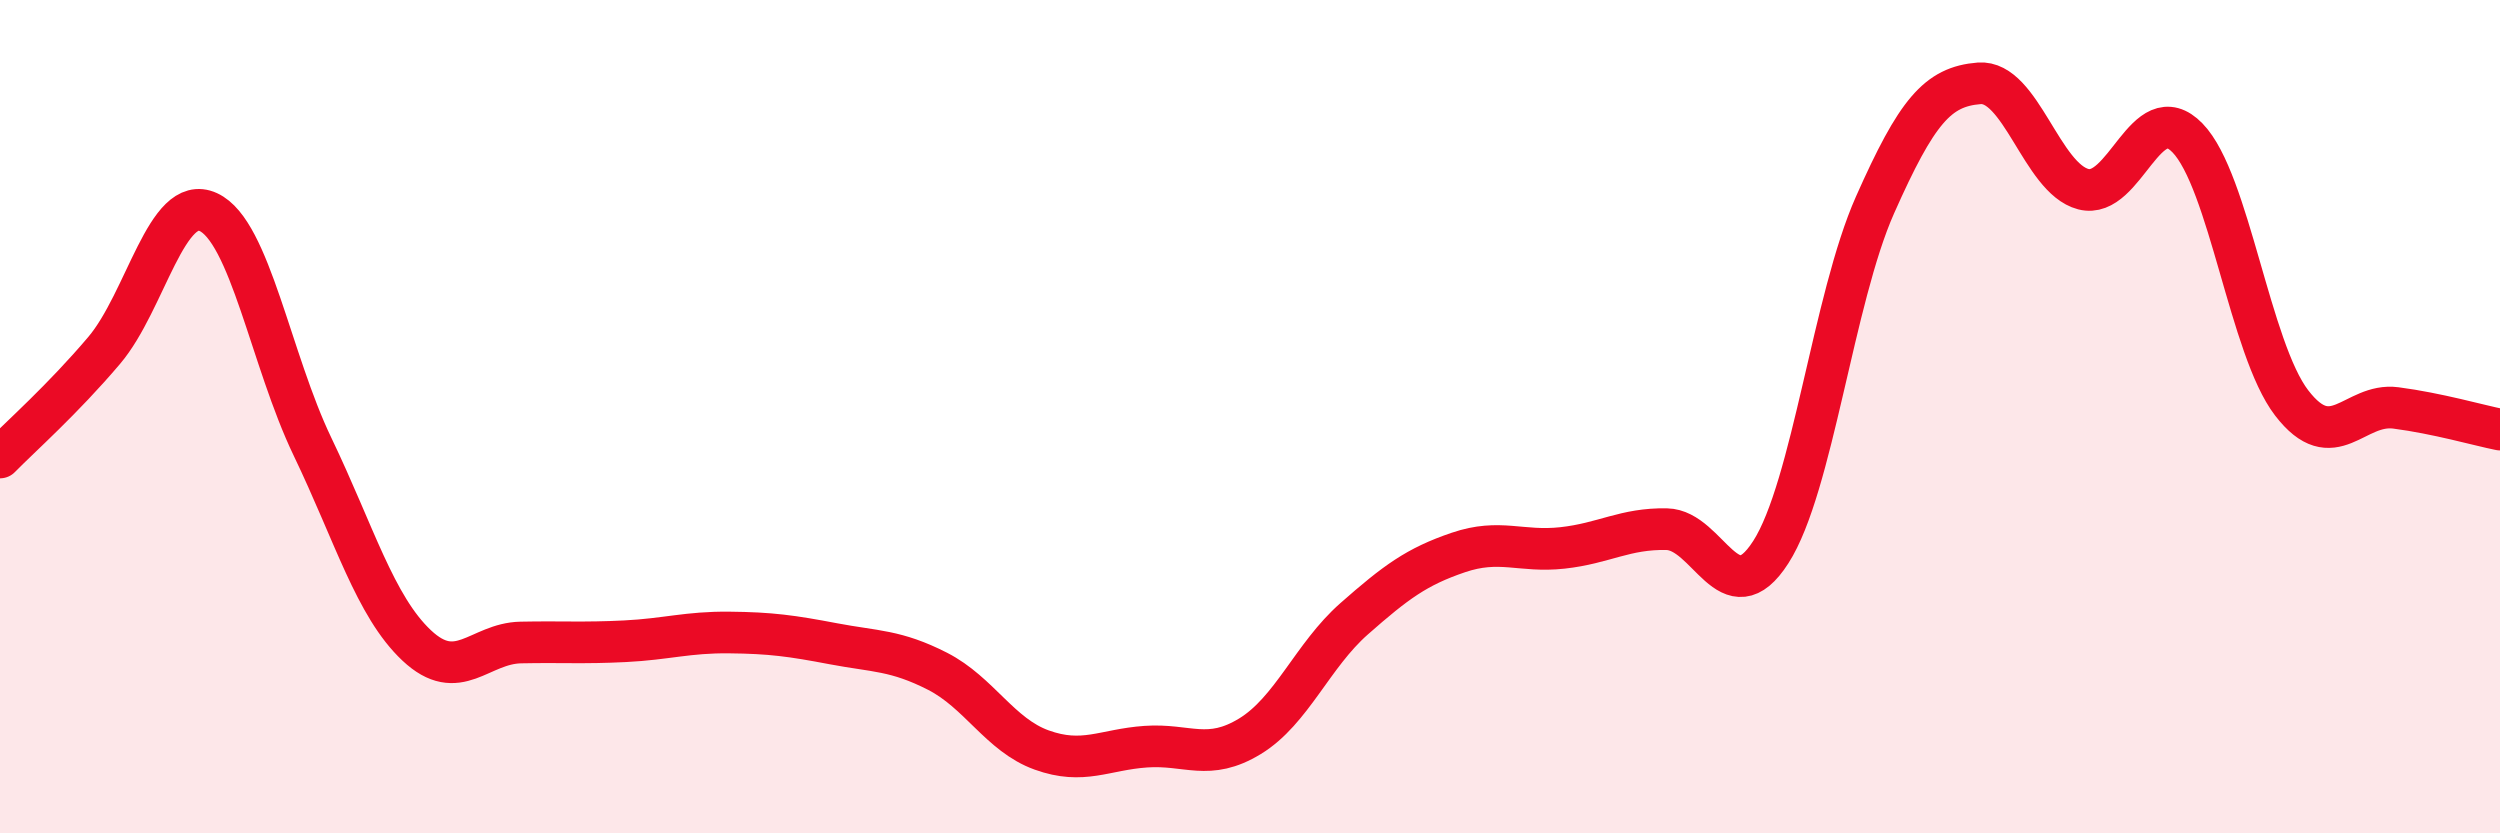
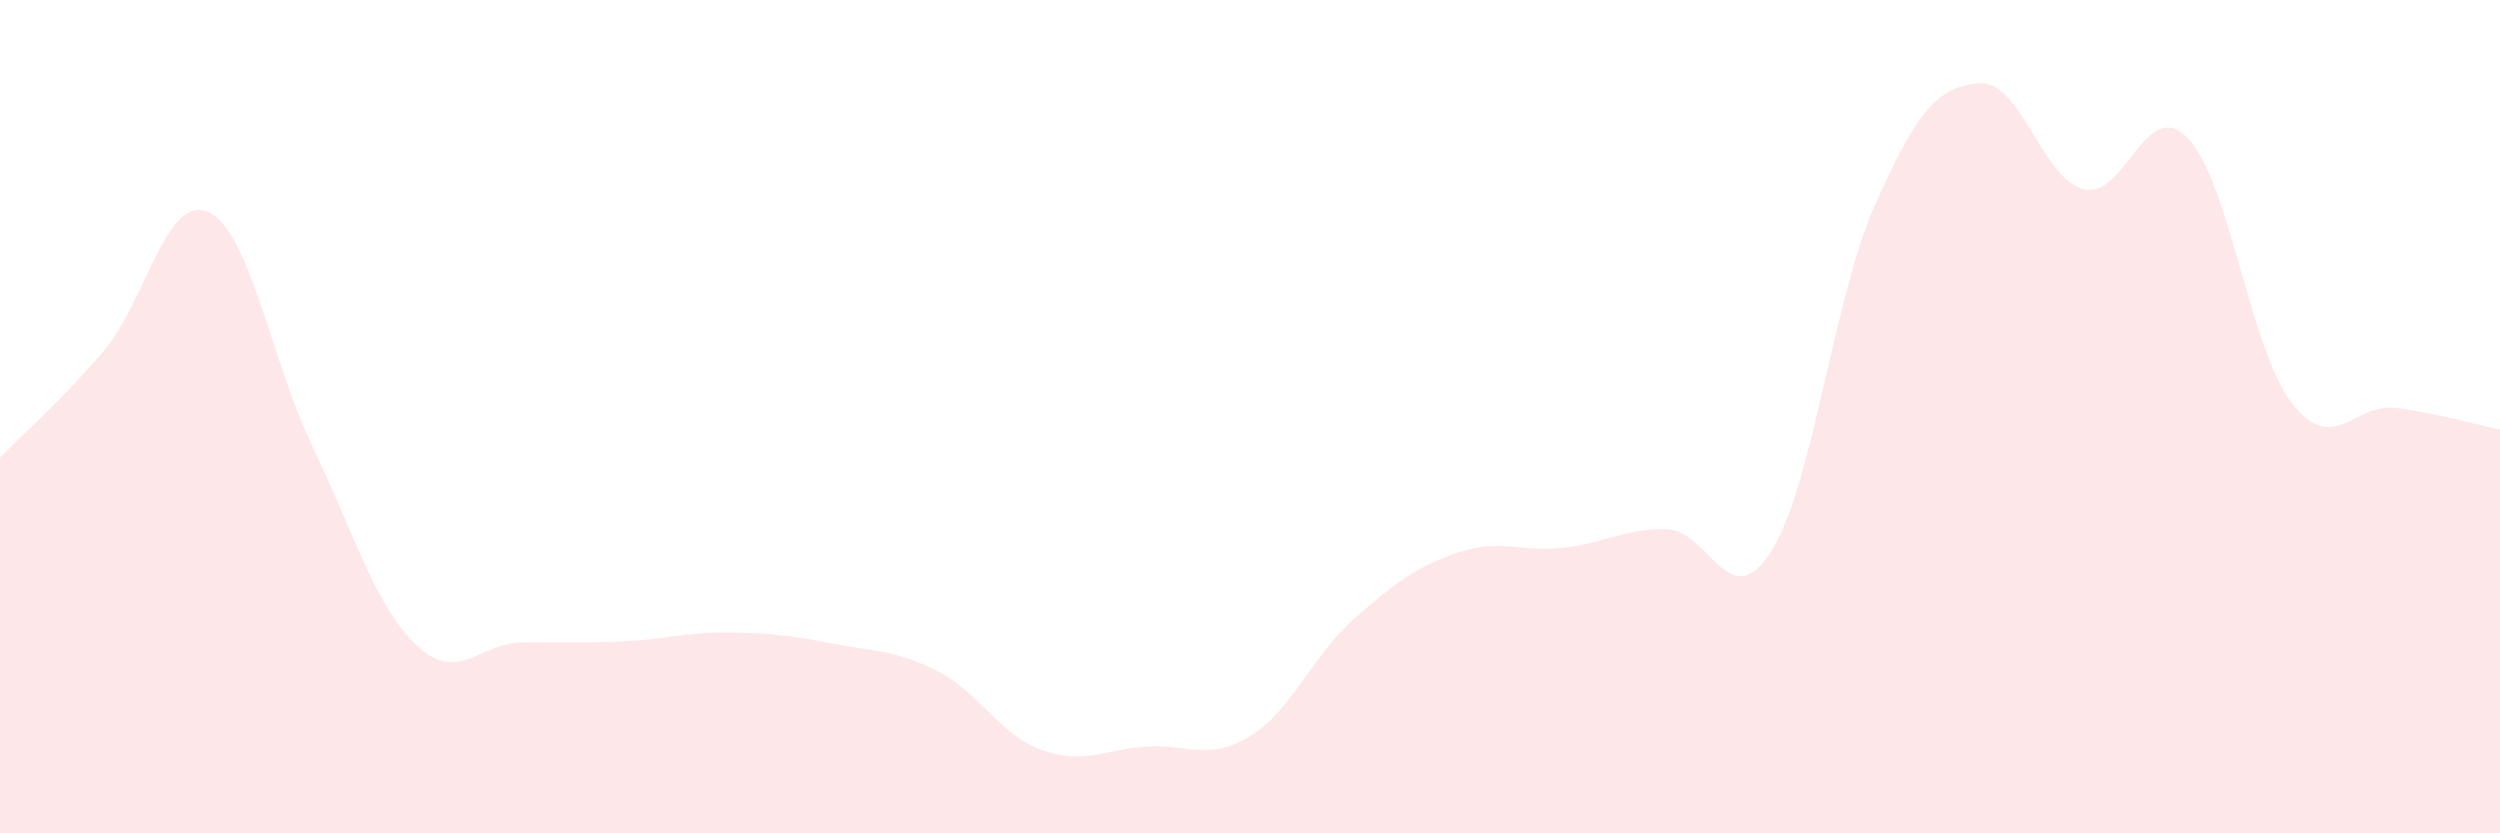
<svg xmlns="http://www.w3.org/2000/svg" width="60" height="20" viewBox="0 0 60 20">
  <path d="M 0,10.98 C 0.5,10.47 1.5,9.59 2.5,8.41 C 3.5,7.23 4,4.63 5,5.09 C 6,5.55 6.5,8.64 7.5,10.72 C 8.5,12.8 9,14.55 10,15.49 C 11,16.43 11.5,15.44 12.5,15.42 C 13.5,15.4 14,15.44 15,15.39 C 16,15.34 16.5,15.17 17.5,15.18 C 18.5,15.19 19,15.26 20,15.45 C 21,15.64 21.5,15.6 22.5,16.11 C 23.5,16.62 24,17.64 25,18 C 26,18.36 26.5,17.99 27.5,17.92 C 28.5,17.85 29,18.28 30,17.67 C 31,17.06 31.5,15.73 32.5,14.85 C 33.5,13.97 34,13.6 35,13.26 C 36,12.92 36.5,13.26 37.5,13.15 C 38.5,13.04 39,12.68 40,12.7 C 41,12.72 41.5,14.81 42.5,13.25 C 43.5,11.69 44,7.17 45,4.92 C 46,2.67 46.5,2.08 47.5,2 C 48.5,1.92 49,4.28 50,4.54 C 51,4.8 51.5,2.28 52.5,3.31 C 53.5,4.34 54,8.37 55,9.67 C 56,10.97 56.5,9.66 57.5,9.79 C 58.5,9.92 59.5,10.21 60,10.31L60 20L0 20Z" fill="#EB0A25" opacity="0.1" stroke-linecap="round" stroke-linejoin="round" />
-   <path d="M 0,10.98 C 0.5,10.47 1.5,9.59 2.5,8.41 C 3.5,7.23 4,4.63 5,5.09 C 6,5.55 6.5,8.64 7.5,10.72 C 8.5,12.8 9,14.55 10,15.49 C 11,16.43 11.5,15.44 12.5,15.42 C 13.5,15.4 14,15.44 15,15.39 C 16,15.34 16.5,15.17 17.5,15.18 C 18.5,15.19 19,15.26 20,15.45 C 21,15.64 21.5,15.6 22.5,16.11 C 23.5,16.62 24,17.64 25,18 C 26,18.36 26.5,17.99 27.5,17.92 C 28.5,17.85 29,18.28 30,17.67 C 31,17.06 31.5,15.73 32.5,14.85 C 33.5,13.97 34,13.6 35,13.26 C 36,12.92 36.5,13.26 37.5,13.15 C 38.5,13.04 39,12.68 40,12.7 C 41,12.72 41.5,14.81 42.5,13.25 C 43.5,11.69 44,7.17 45,4.92 C 46,2.67 46.5,2.08 47.5,2 C 48.5,1.92 49,4.28 50,4.54 C 51,4.8 51.5,2.28 52.5,3.31 C 53.5,4.34 54,8.37 55,9.67 C 56,10.97 56.5,9.66 57.5,9.79 C 58.5,9.92 59.5,10.21 60,10.31" stroke="#EB0A25" stroke-width="1" fill="none" stroke-linecap="round" stroke-linejoin="round" />
</svg>